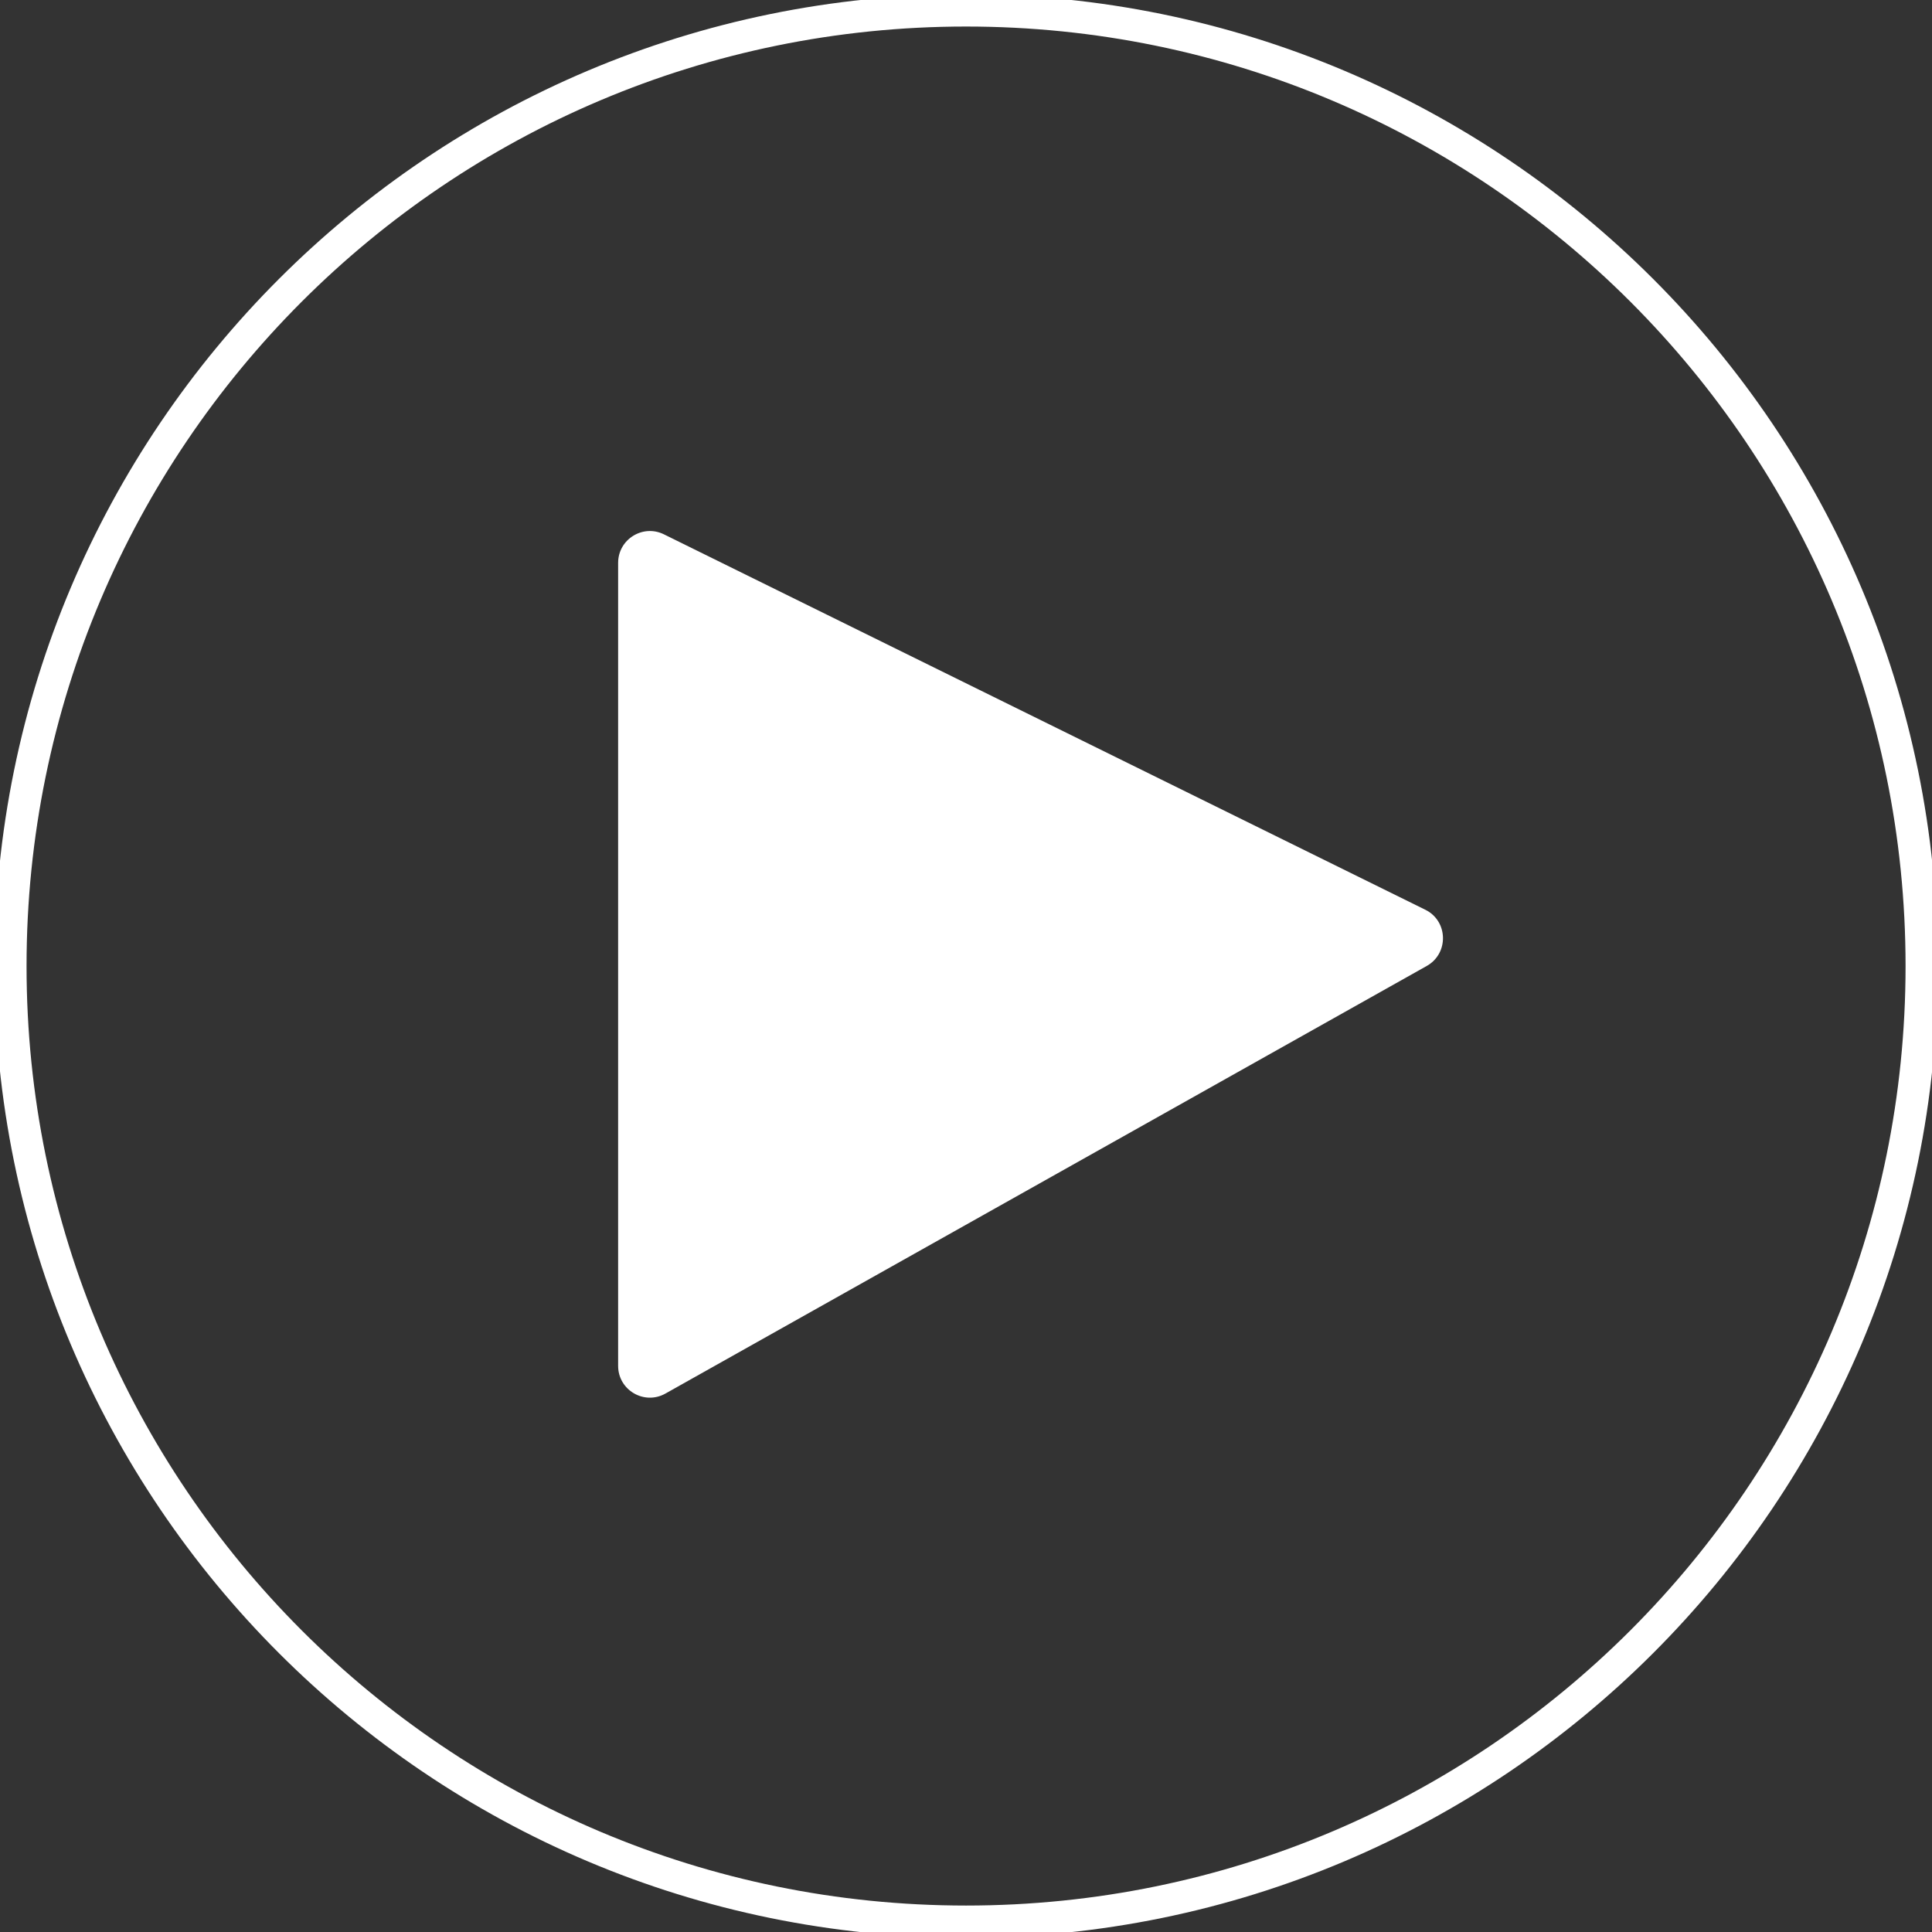
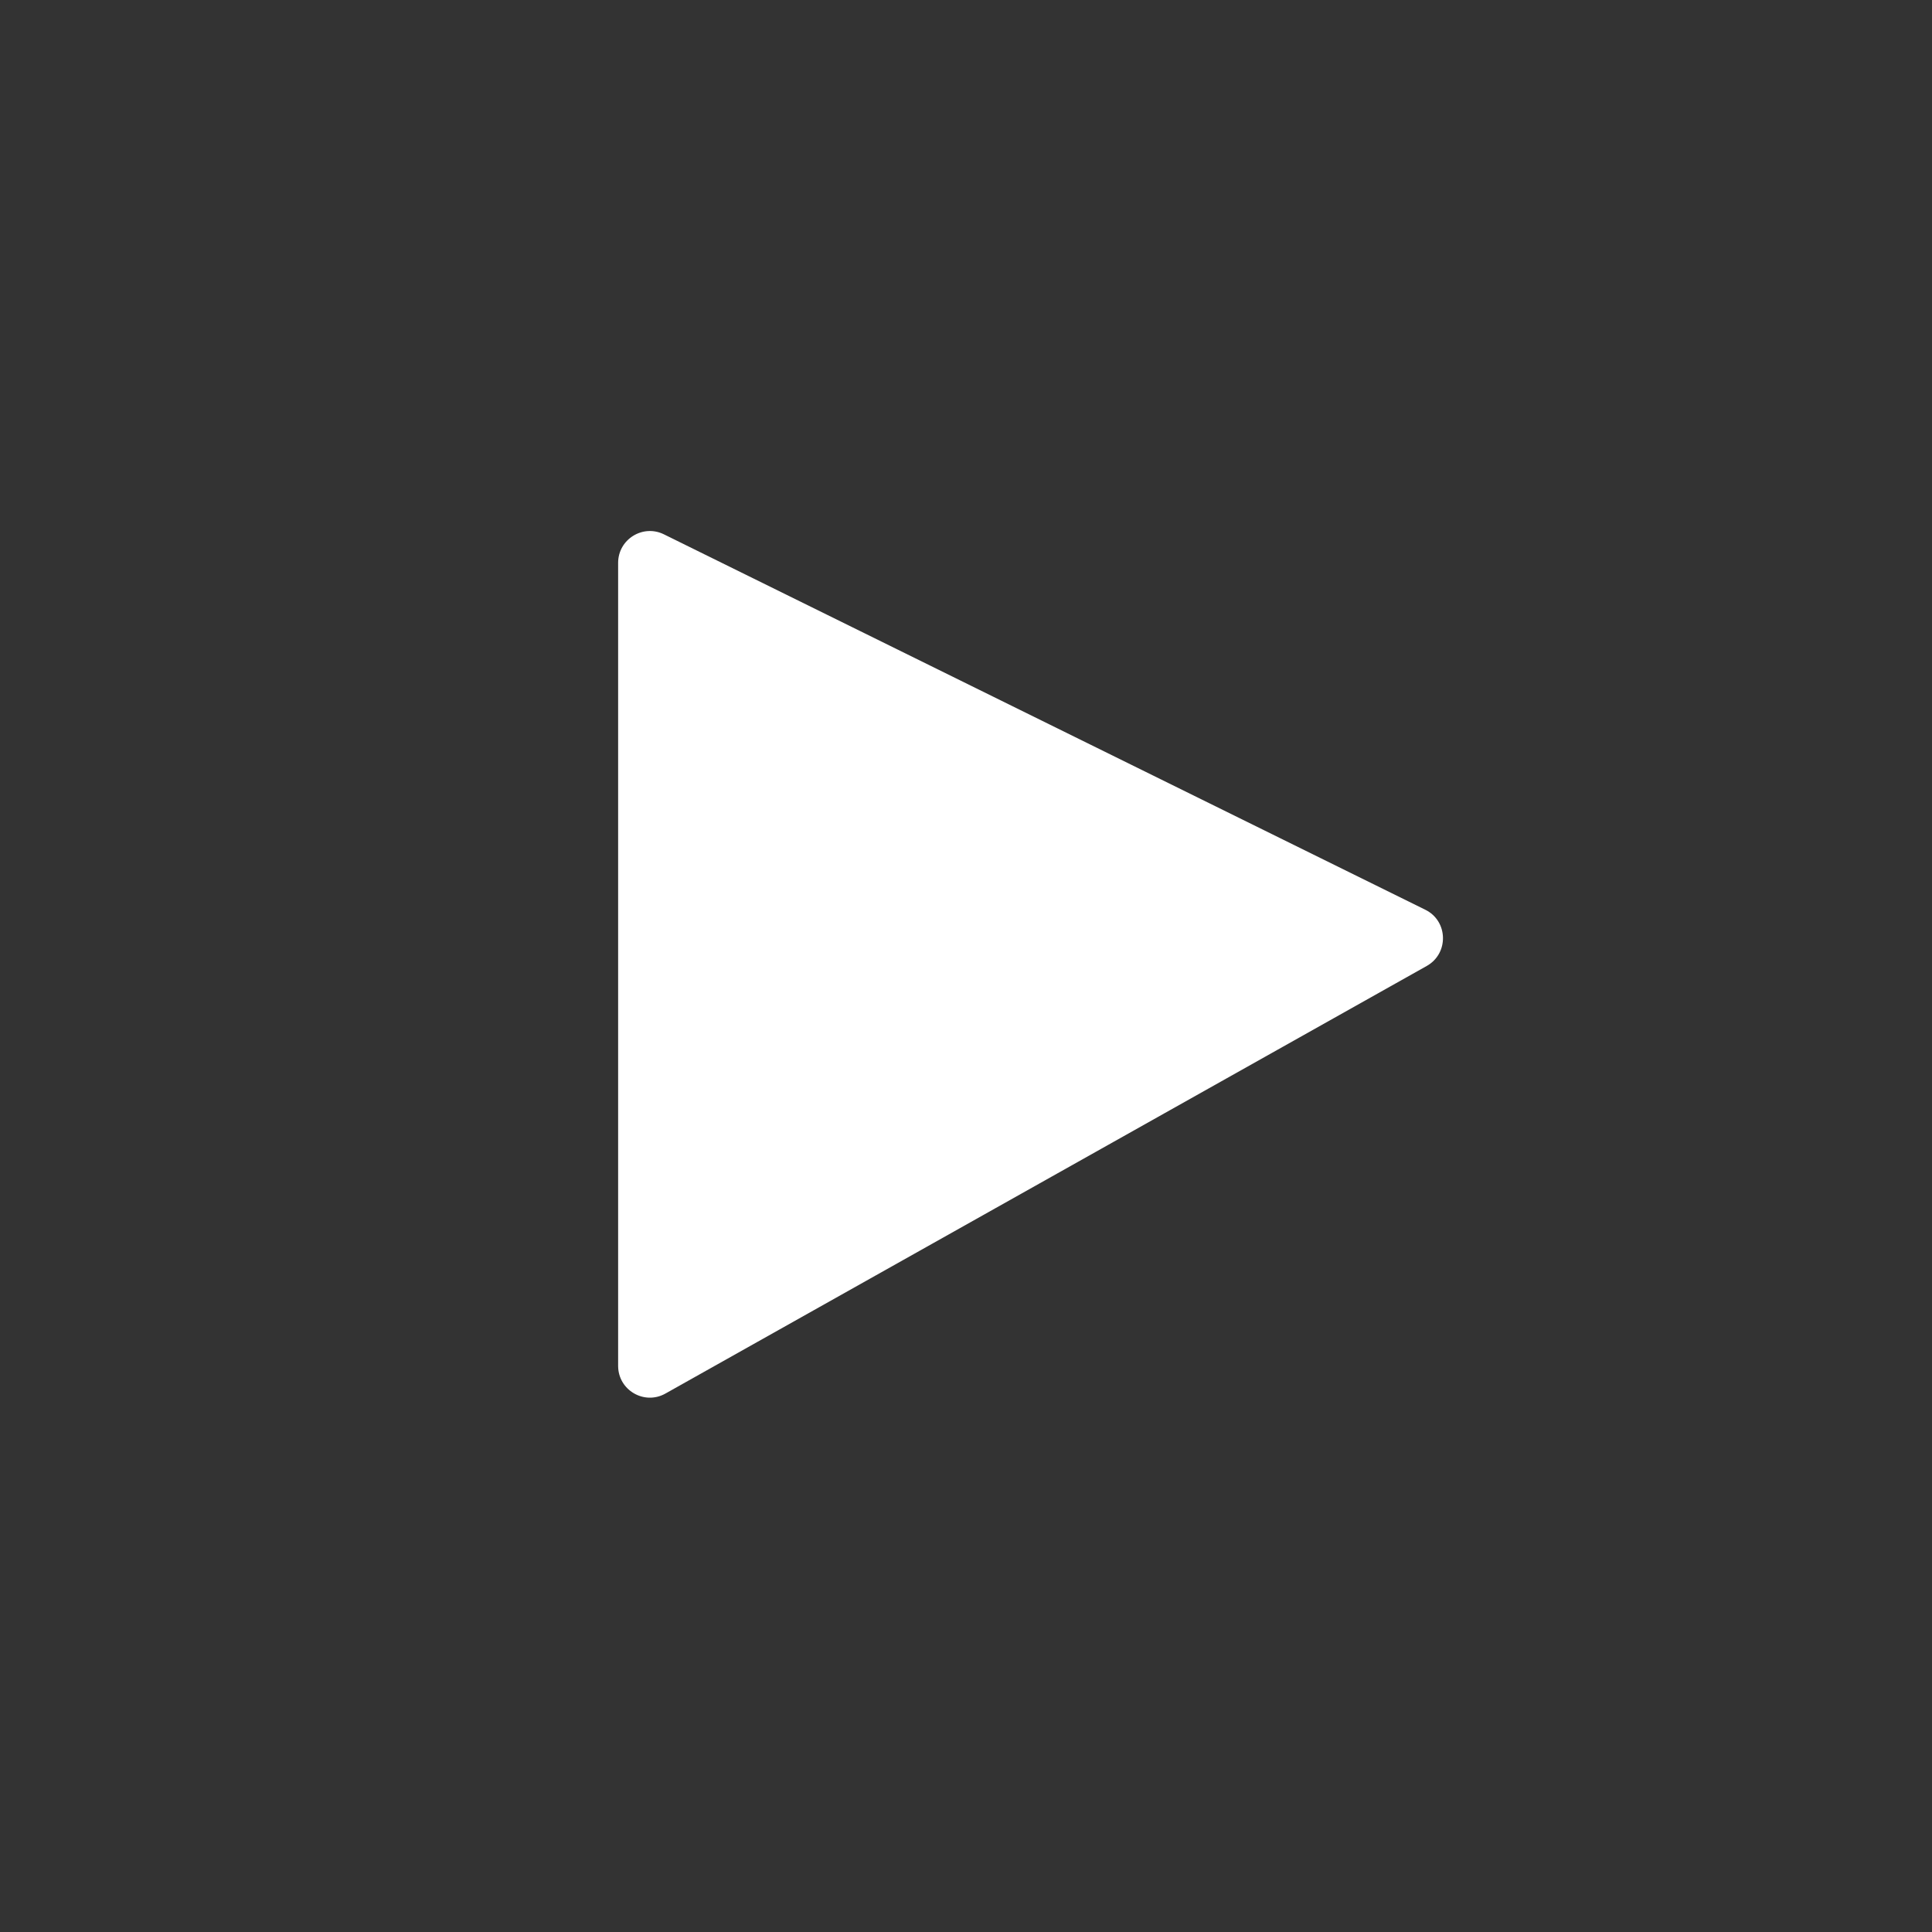
<svg xmlns="http://www.w3.org/2000/svg" width="120" height="120" viewBox="0 0 120 120" fill="none">
  <rect x="0" y="0" width="120" height="120" fill="#333333" stroke="none" />
  <path d="M38.393 34.961V84.837C38.393 86.342 40.015 87.296 41.332 86.556L88.62 59.996C90.001 59.218 89.95 57.206 88.529 56.506L41.241 33.19C39.931 32.541 38.393 33.495 38.393 34.961Z" fill="white" />
-   <path d="M60.003 119.357C92.784 119.357 119.358 92.784 119.358 60.003C119.358 27.222 92.784 0.648 60.003 0.648C27.223 0.648 0.649 27.222 0.649 60.003C0.649 92.784 27.223 119.357 60.003 119.357Z" stroke="white" stroke-width="2" stroke-miterlimit="10" />
</svg>